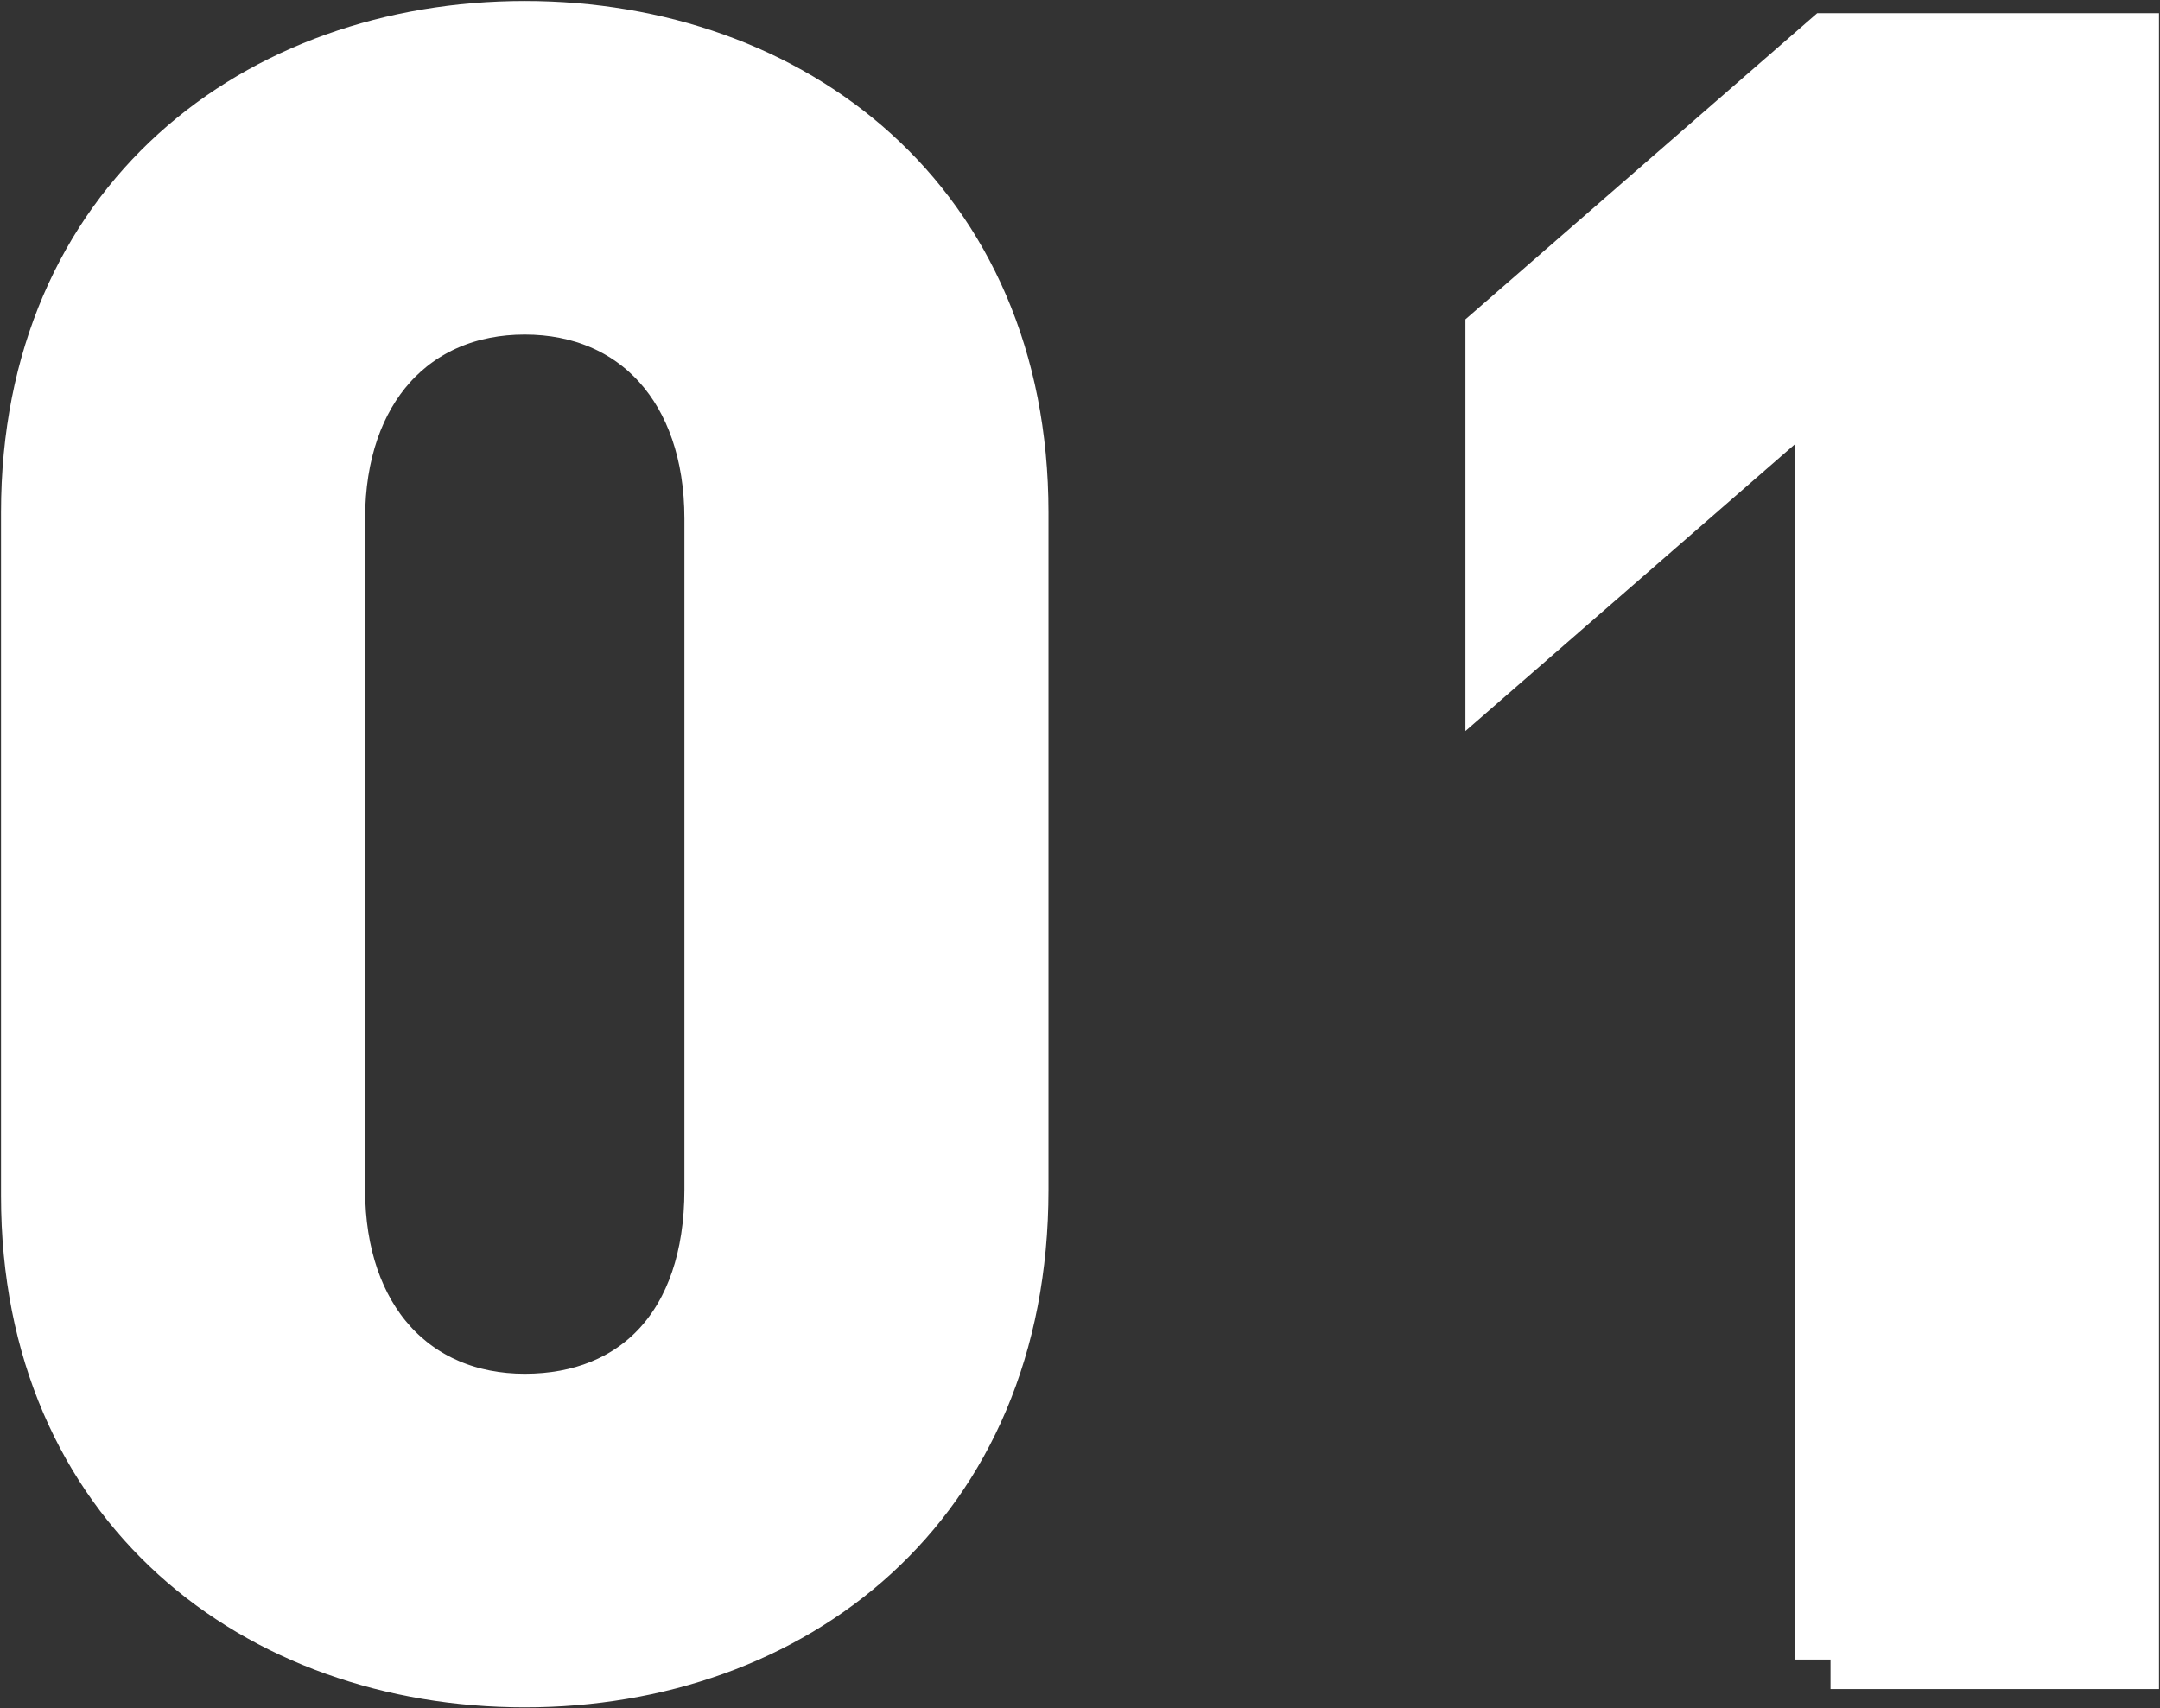
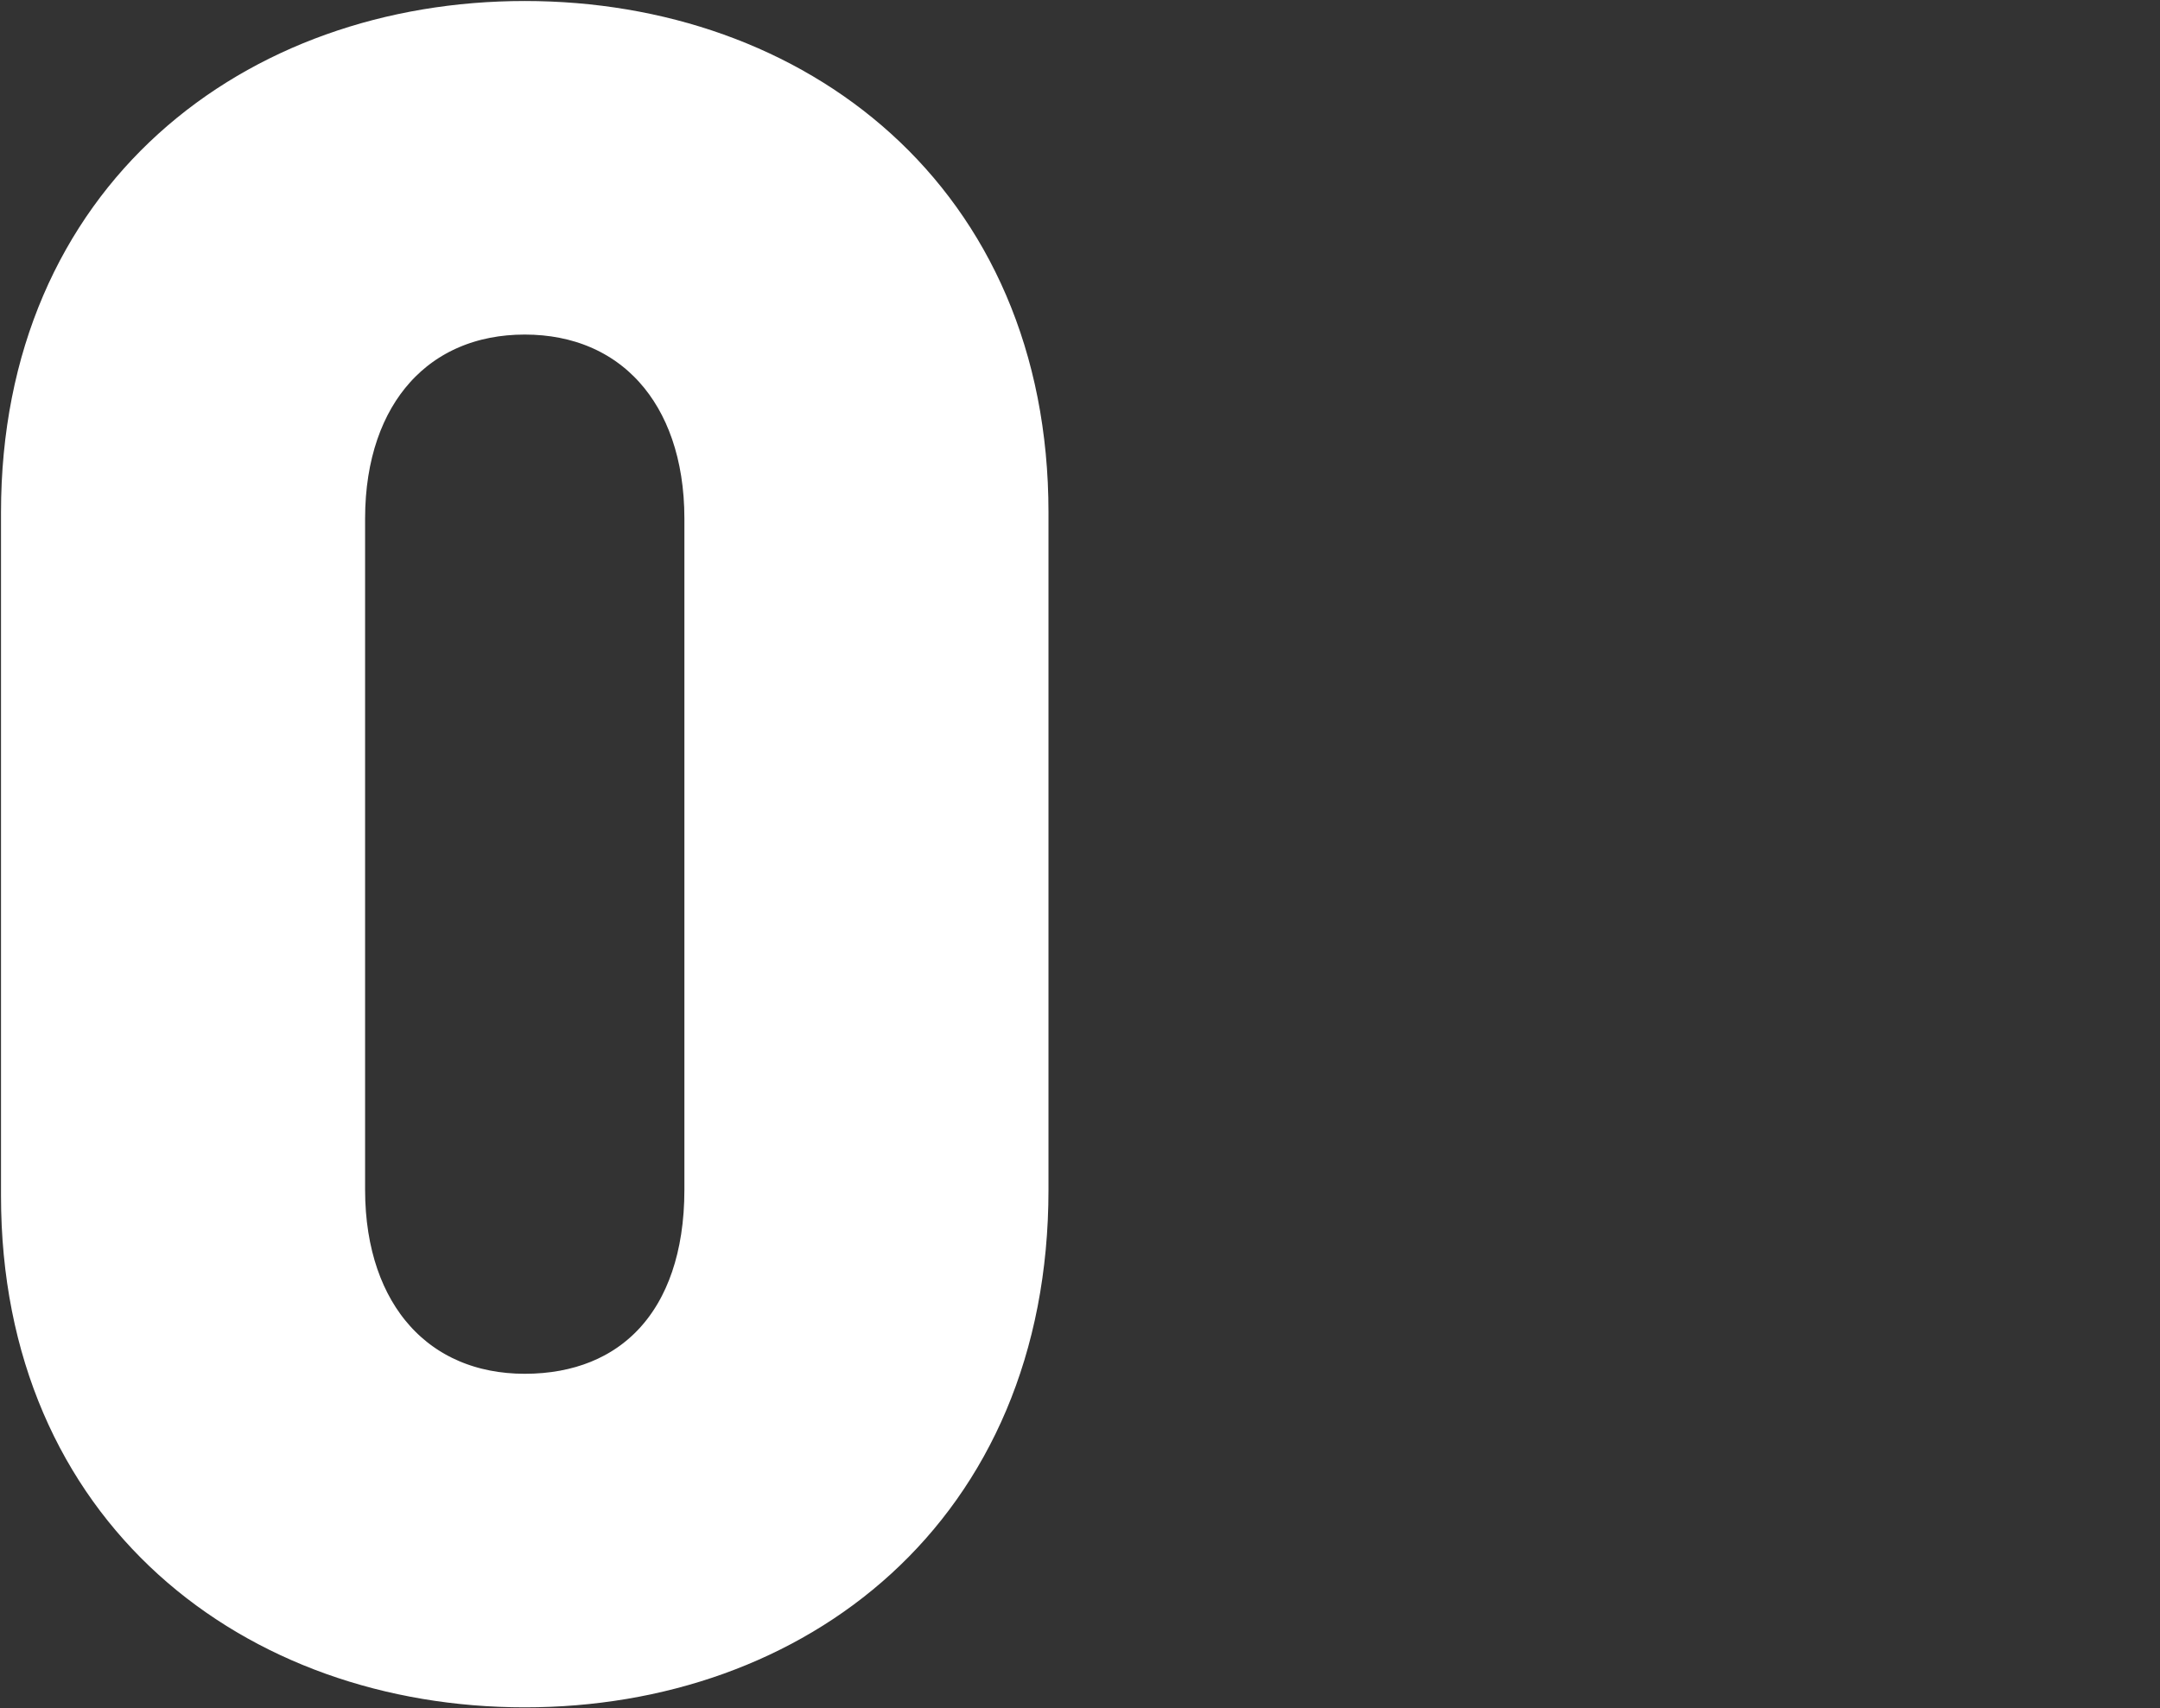
<svg xmlns="http://www.w3.org/2000/svg" version="1.1" id="レイヤー_1" x="0px" y="0px" width="35.4px" height="28px" viewBox="0 0 35.4 28" style="enable-background:new 0 0 35.4 28;" xml:space="preserve">
  <rect x="0" y="0" width="35.4" height="28" fill="#333333" stroke="none" />
  <style type="text/css">
	.st0{fill:#FFFFFF;stroke:#FFFFFF;stroke-width:1.167;stroke-miterlimit:10;}
</style>
  <g>
    <g>
      <path class="st0" d="M8.6,27.4c-4.3,0-8-2.8-8-7.8V8.4c0-5,3.7-7.8,8-7.8c4.3,0,8,2.8,8,7.8v11.1C16.6,24.6,12.9,27.4,8.6,27.4z     M11.8,8.5c0-2.2-1.3-3.6-3.2-3.6c-1.9,0-3.2,1.4-3.2,3.6v11c0,2.2,1.3,3.6,3.2,3.6c1.9,0,3.2-1.3,3.2-3.6V8.5z" />
-       <path class="st0" d="M30,27.2V6l-5.4,4.7V5.5L30,0.8h4.8v26.3H30z" />
    </g>
  </g>
</svg>